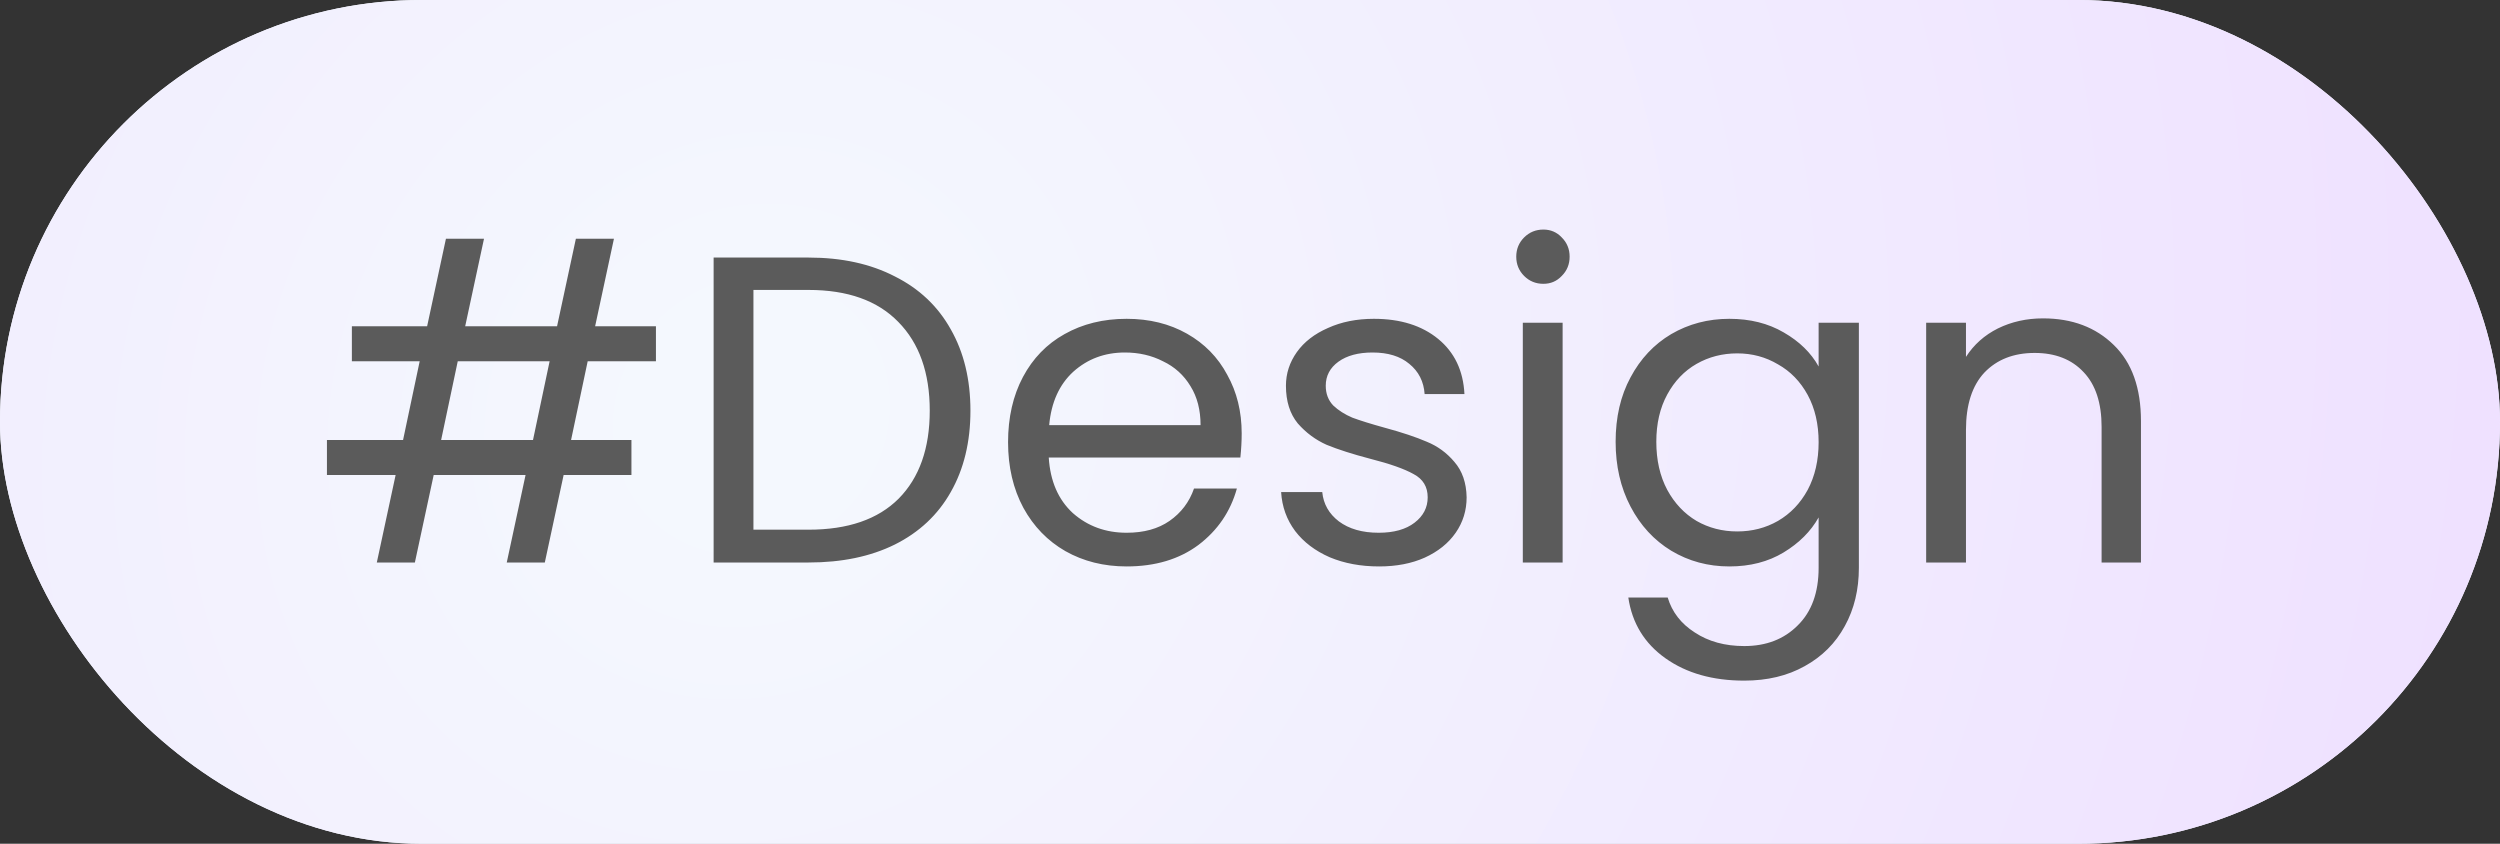
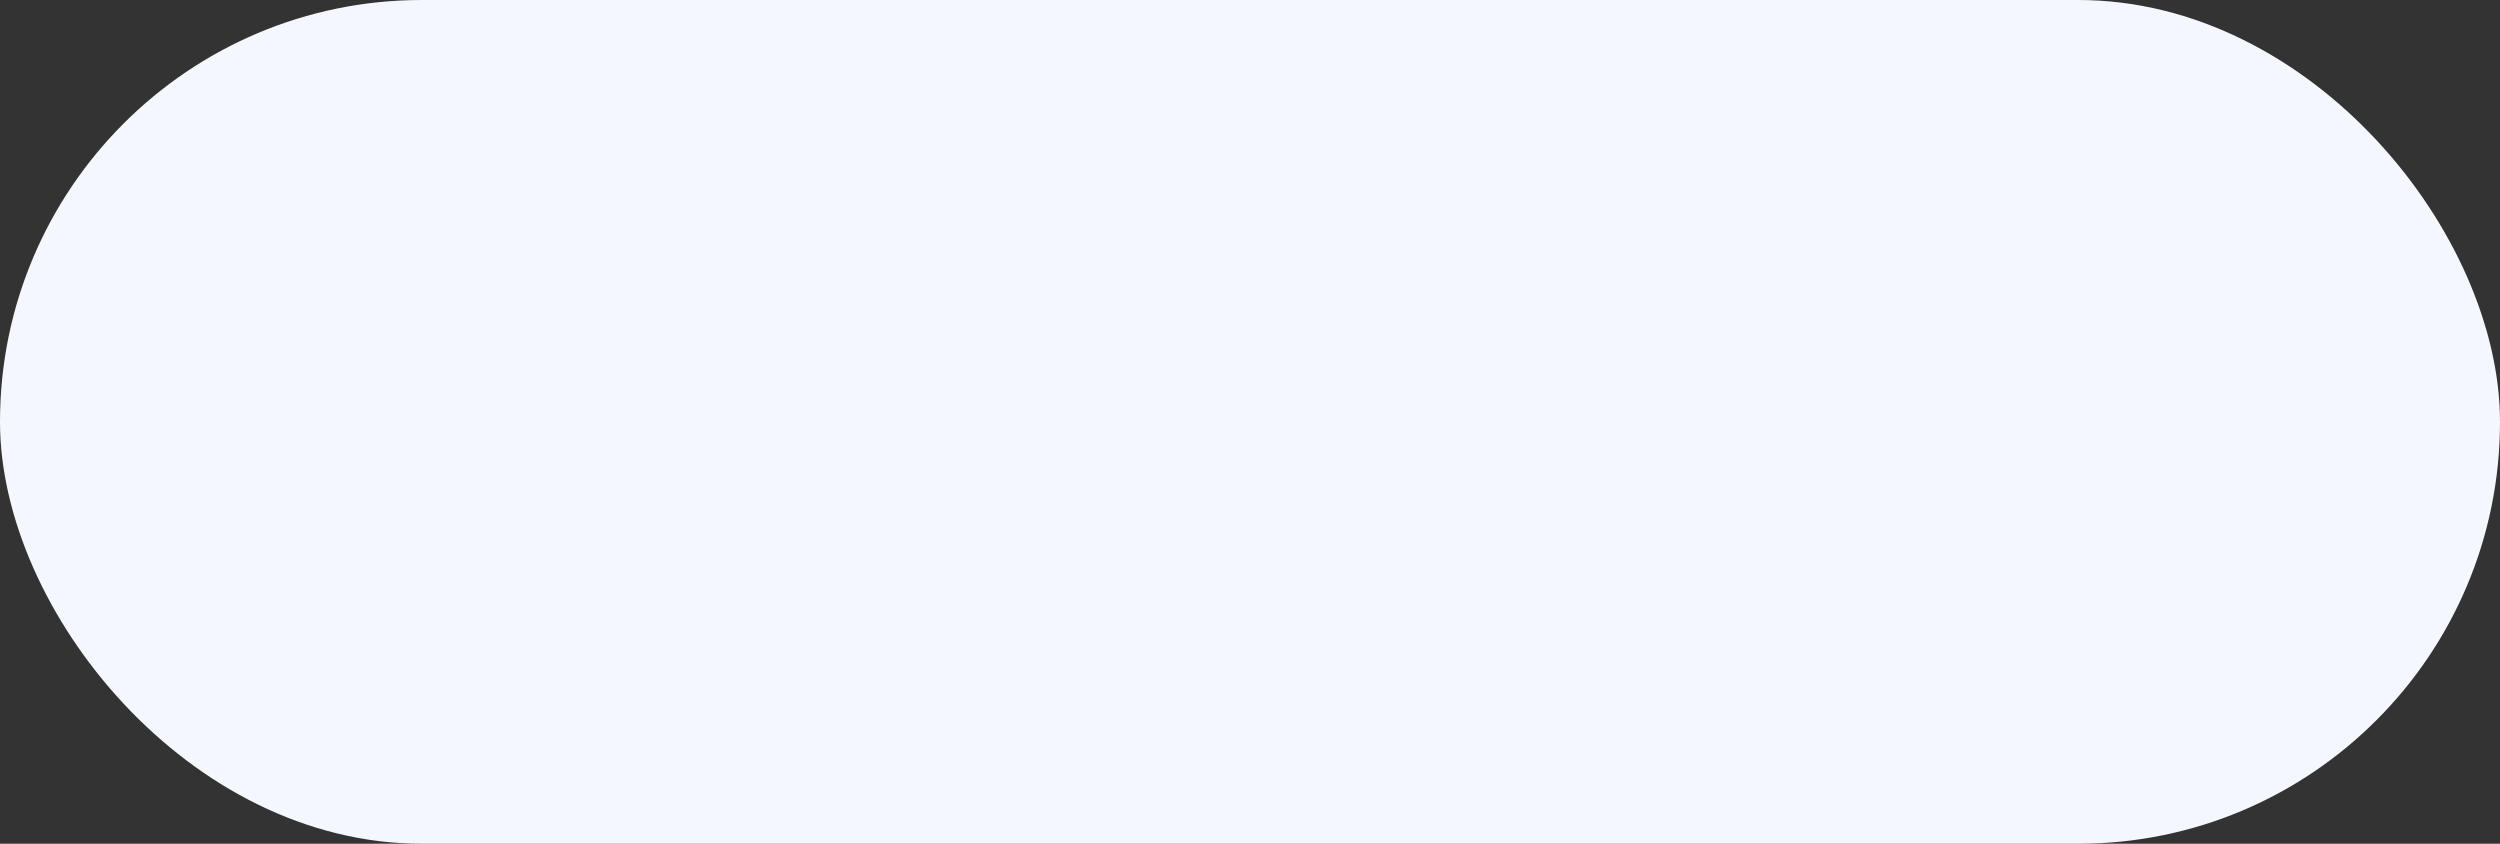
<svg xmlns="http://www.w3.org/2000/svg" width="80" height="27" viewBox="0 0 80 27" fill="none">
  <rect x="0" y="0" width="80" height="27" fill="#333333" stroke="none" />
  <rect width="80" height="27" rx="13.5" fill="#F4F8FE" />
-   <rect width="80" height="27" rx="13.5" fill="url(#paint0_radial_136_4284)" />
-   <path d="M18.806 11.56L18.274 14.08H20.206V15.2H18.036L17.434 18H16.216L16.818 15.2H13.878L13.276 18H12.058L12.66 15.2H10.462V14.08H12.898L13.43 11.56H11.26V10.44H13.668L14.27 7.64H15.488L14.886 10.44H17.826L18.428 7.64H19.646L19.044 10.44H20.99V11.56H18.806ZM17.588 11.56H14.648L14.116 14.08H17.056L17.588 11.56ZM25.874 8.242C26.938 8.242 27.857 8.443 28.632 8.844C29.416 9.236 30.013 9.801 30.424 10.538C30.844 11.275 31.054 12.143 31.054 13.142C31.054 14.141 30.844 15.009 30.424 15.746C30.013 16.474 29.416 17.034 28.632 17.426C27.857 17.809 26.938 18 25.874 18H22.836V8.242H25.874ZM25.874 16.95C27.134 16.95 28.095 16.619 28.758 15.956C29.421 15.284 29.752 14.346 29.752 13.142C29.752 11.929 29.416 10.981 28.744 10.3C28.081 9.619 27.125 9.278 25.874 9.278H24.11V16.95H25.874ZM39.734 13.87C39.734 14.113 39.72 14.369 39.692 14.64H33.56C33.607 15.396 33.864 15.989 34.33 16.418C34.806 16.838 35.38 17.048 36.052 17.048C36.603 17.048 37.06 16.922 37.424 16.67C37.798 16.409 38.059 16.063 38.208 15.634H39.58C39.375 16.371 38.964 16.973 38.348 17.44C37.732 17.897 36.967 18.126 36.052 18.126C35.324 18.126 34.671 17.963 34.092 17.636C33.523 17.309 33.075 16.847 32.748 16.25C32.422 15.643 32.258 14.943 32.258 14.15C32.258 13.357 32.417 12.661 32.734 12.064C33.052 11.467 33.495 11.009 34.064 10.692C34.643 10.365 35.306 10.202 36.052 10.202C36.78 10.202 37.424 10.361 37.984 10.678C38.544 10.995 38.974 11.434 39.272 11.994C39.58 12.545 39.734 13.17 39.734 13.87ZM38.418 13.604C38.418 13.119 38.311 12.703 38.096 12.358C37.882 12.003 37.588 11.737 37.214 11.56C36.85 11.373 36.444 11.28 35.996 11.28C35.352 11.28 34.802 11.485 34.344 11.896C33.896 12.307 33.64 12.876 33.574 13.604H38.418ZM44.132 18.126C43.544 18.126 43.017 18.028 42.55 17.832C42.083 17.627 41.715 17.347 41.444 16.992C41.173 16.628 41.024 16.213 40.996 15.746H42.312C42.349 16.129 42.527 16.441 42.844 16.684C43.171 16.927 43.595 17.048 44.118 17.048C44.603 17.048 44.986 16.941 45.266 16.726C45.546 16.511 45.686 16.241 45.686 15.914C45.686 15.578 45.537 15.331 45.238 15.172C44.939 15.004 44.477 14.841 43.852 14.682C43.283 14.533 42.816 14.383 42.452 14.234C42.097 14.075 41.789 13.847 41.528 13.548C41.276 13.24 41.15 12.839 41.15 12.344C41.15 11.952 41.267 11.593 41.5 11.266C41.733 10.939 42.065 10.683 42.494 10.496C42.923 10.3 43.413 10.202 43.964 10.202C44.813 10.202 45.499 10.417 46.022 10.846C46.545 11.275 46.825 11.863 46.862 12.61H45.588C45.56 12.209 45.397 11.887 45.098 11.644C44.809 11.401 44.417 11.28 43.922 11.28C43.465 11.28 43.101 11.378 42.83 11.574C42.559 11.77 42.424 12.027 42.424 12.344C42.424 12.596 42.503 12.806 42.662 12.974C42.83 13.133 43.035 13.263 43.278 13.366C43.53 13.459 43.875 13.567 44.314 13.688C44.865 13.837 45.313 13.987 45.658 14.136C46.003 14.276 46.297 14.491 46.54 14.78C46.792 15.069 46.923 15.447 46.932 15.914C46.932 16.334 46.815 16.712 46.582 17.048C46.349 17.384 46.017 17.65 45.588 17.846C45.168 18.033 44.683 18.126 44.132 18.126ZM49.388 9.082C49.146 9.082 48.94 8.998 48.772 8.83C48.604 8.662 48.52 8.457 48.52 8.214C48.52 7.971 48.604 7.766 48.772 7.598C48.94 7.43 49.146 7.346 49.388 7.346C49.622 7.346 49.818 7.43 49.976 7.598C50.144 7.766 50.228 7.971 50.228 8.214C50.228 8.457 50.144 8.662 49.976 8.83C49.818 8.998 49.622 9.082 49.388 9.082ZM50.004 10.328V18H48.73V10.328H50.004ZM55.34 10.202C56.002 10.202 56.581 10.347 57.076 10.636C57.58 10.925 57.953 11.289 58.196 11.728V10.328H59.484V18.168C59.484 18.868 59.334 19.489 59.036 20.03C58.737 20.581 58.308 21.01 57.748 21.318C57.197 21.626 56.553 21.78 55.816 21.78C54.808 21.78 53.968 21.542 53.296 21.066C52.624 20.59 52.227 19.941 52.106 19.12H53.366C53.506 19.587 53.795 19.96 54.234 20.24C54.672 20.529 55.2 20.674 55.816 20.674C56.516 20.674 57.085 20.455 57.524 20.016C57.972 19.577 58.196 18.961 58.196 18.168V16.558C57.944 17.006 57.57 17.379 57.076 17.678C56.581 17.977 56.002 18.126 55.34 18.126C54.658 18.126 54.038 17.958 53.478 17.622C52.927 17.286 52.493 16.815 52.176 16.208C51.858 15.601 51.7 14.911 51.7 14.136C51.7 13.352 51.858 12.666 52.176 12.078C52.493 11.481 52.927 11.019 53.478 10.692C54.038 10.365 54.658 10.202 55.34 10.202ZM58.196 14.15C58.196 13.571 58.079 13.067 57.846 12.638C57.612 12.209 57.295 11.882 56.894 11.658C56.502 11.425 56.068 11.308 55.592 11.308C55.116 11.308 54.682 11.42 54.29 11.644C53.898 11.868 53.585 12.195 53.352 12.624C53.118 13.053 53.002 13.557 53.002 14.136C53.002 14.724 53.118 15.237 53.352 15.676C53.585 16.105 53.898 16.437 54.29 16.67C54.682 16.894 55.116 17.006 55.592 17.006C56.068 17.006 56.502 16.894 56.894 16.67C57.295 16.437 57.612 16.105 57.846 15.676C58.079 15.237 58.196 14.729 58.196 14.15ZM65.375 10.188C66.308 10.188 67.064 10.473 67.643 11.042C68.221 11.602 68.511 12.414 68.511 13.478V18H67.251V13.66C67.251 12.895 67.059 12.311 66.677 11.91C66.294 11.499 65.771 11.294 65.109 11.294C64.437 11.294 63.9 11.504 63.499 11.924C63.107 12.344 62.911 12.955 62.911 13.758V18H61.637V10.328H62.911V11.42C63.163 11.028 63.503 10.725 63.933 10.51C64.371 10.295 64.852 10.188 65.375 10.188Z" fill="#5B5B5B" />
  <defs>
    <radialGradient id="paint0_radial_136_4284" cx="0" cy="0" r="1" gradientUnits="userSpaceOnUse" gradientTransform="translate(24.029 13.186) rotate(38.588) scale(56.88 61.844)">
      <stop offset="0.056" stop-color="#F4F8FE" />
      <stop offset="0.95" stop-color="#EFE1FF" />
    </radialGradient>
  </defs>
</svg>